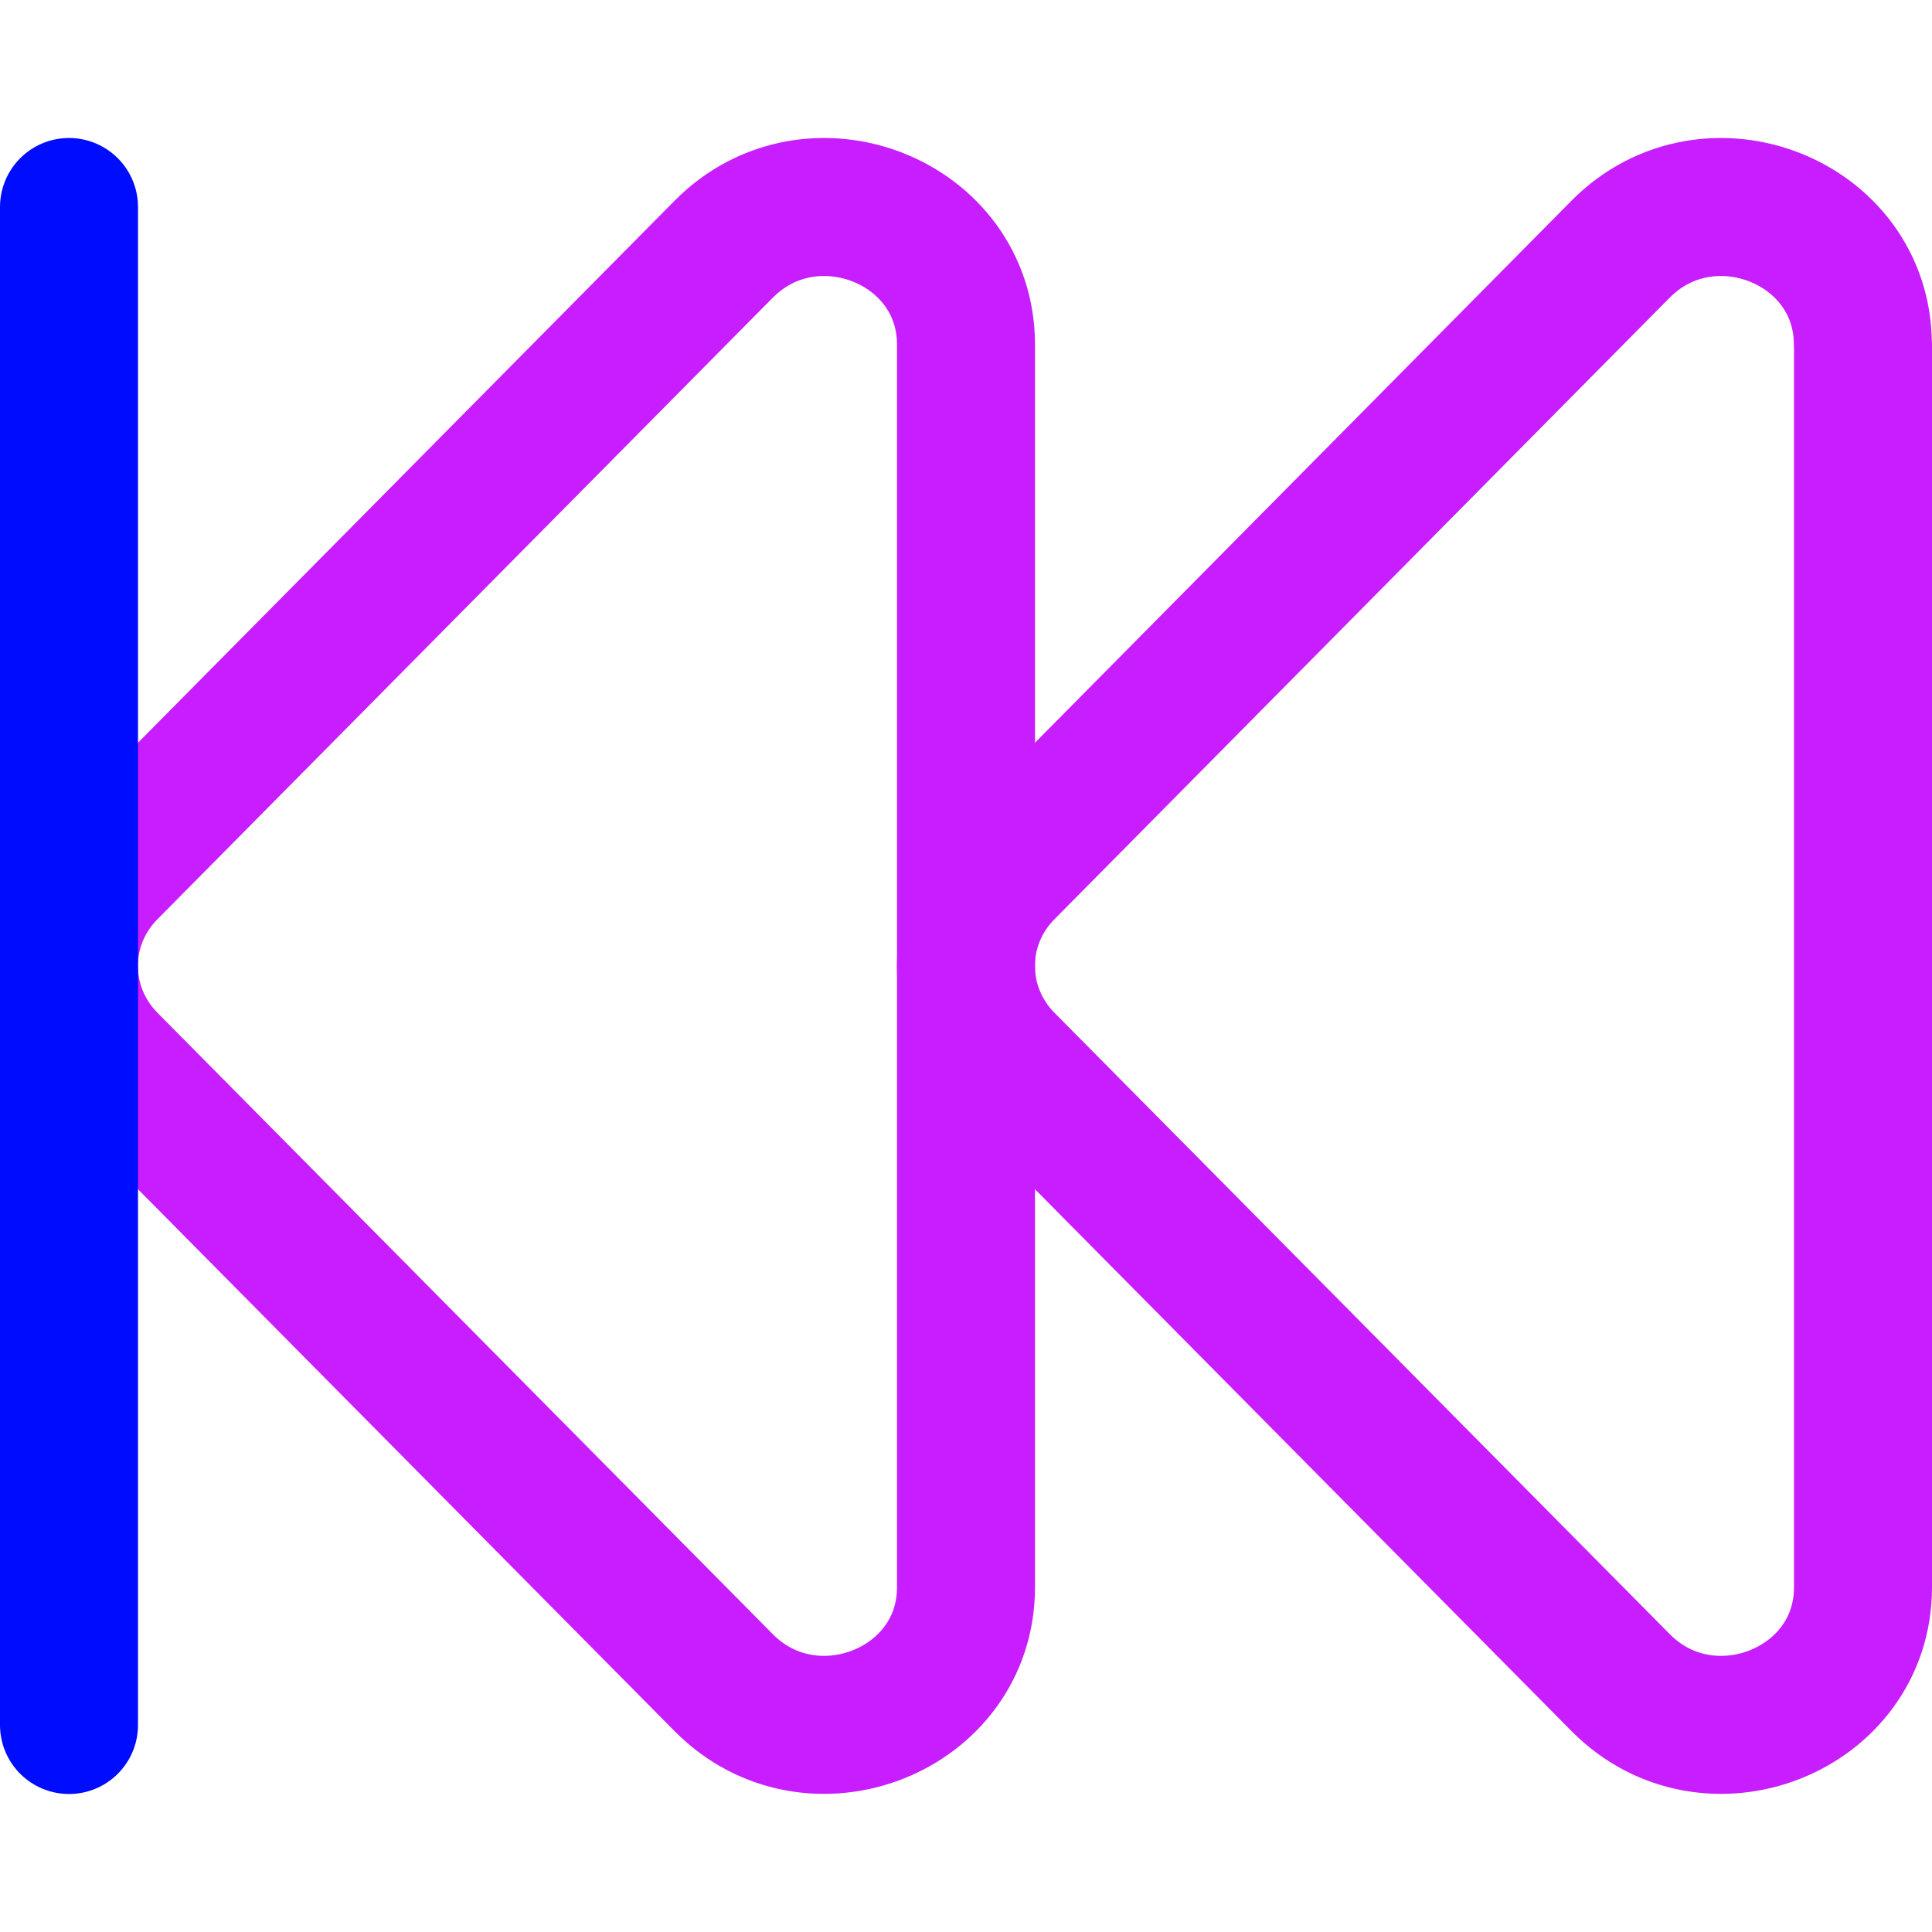
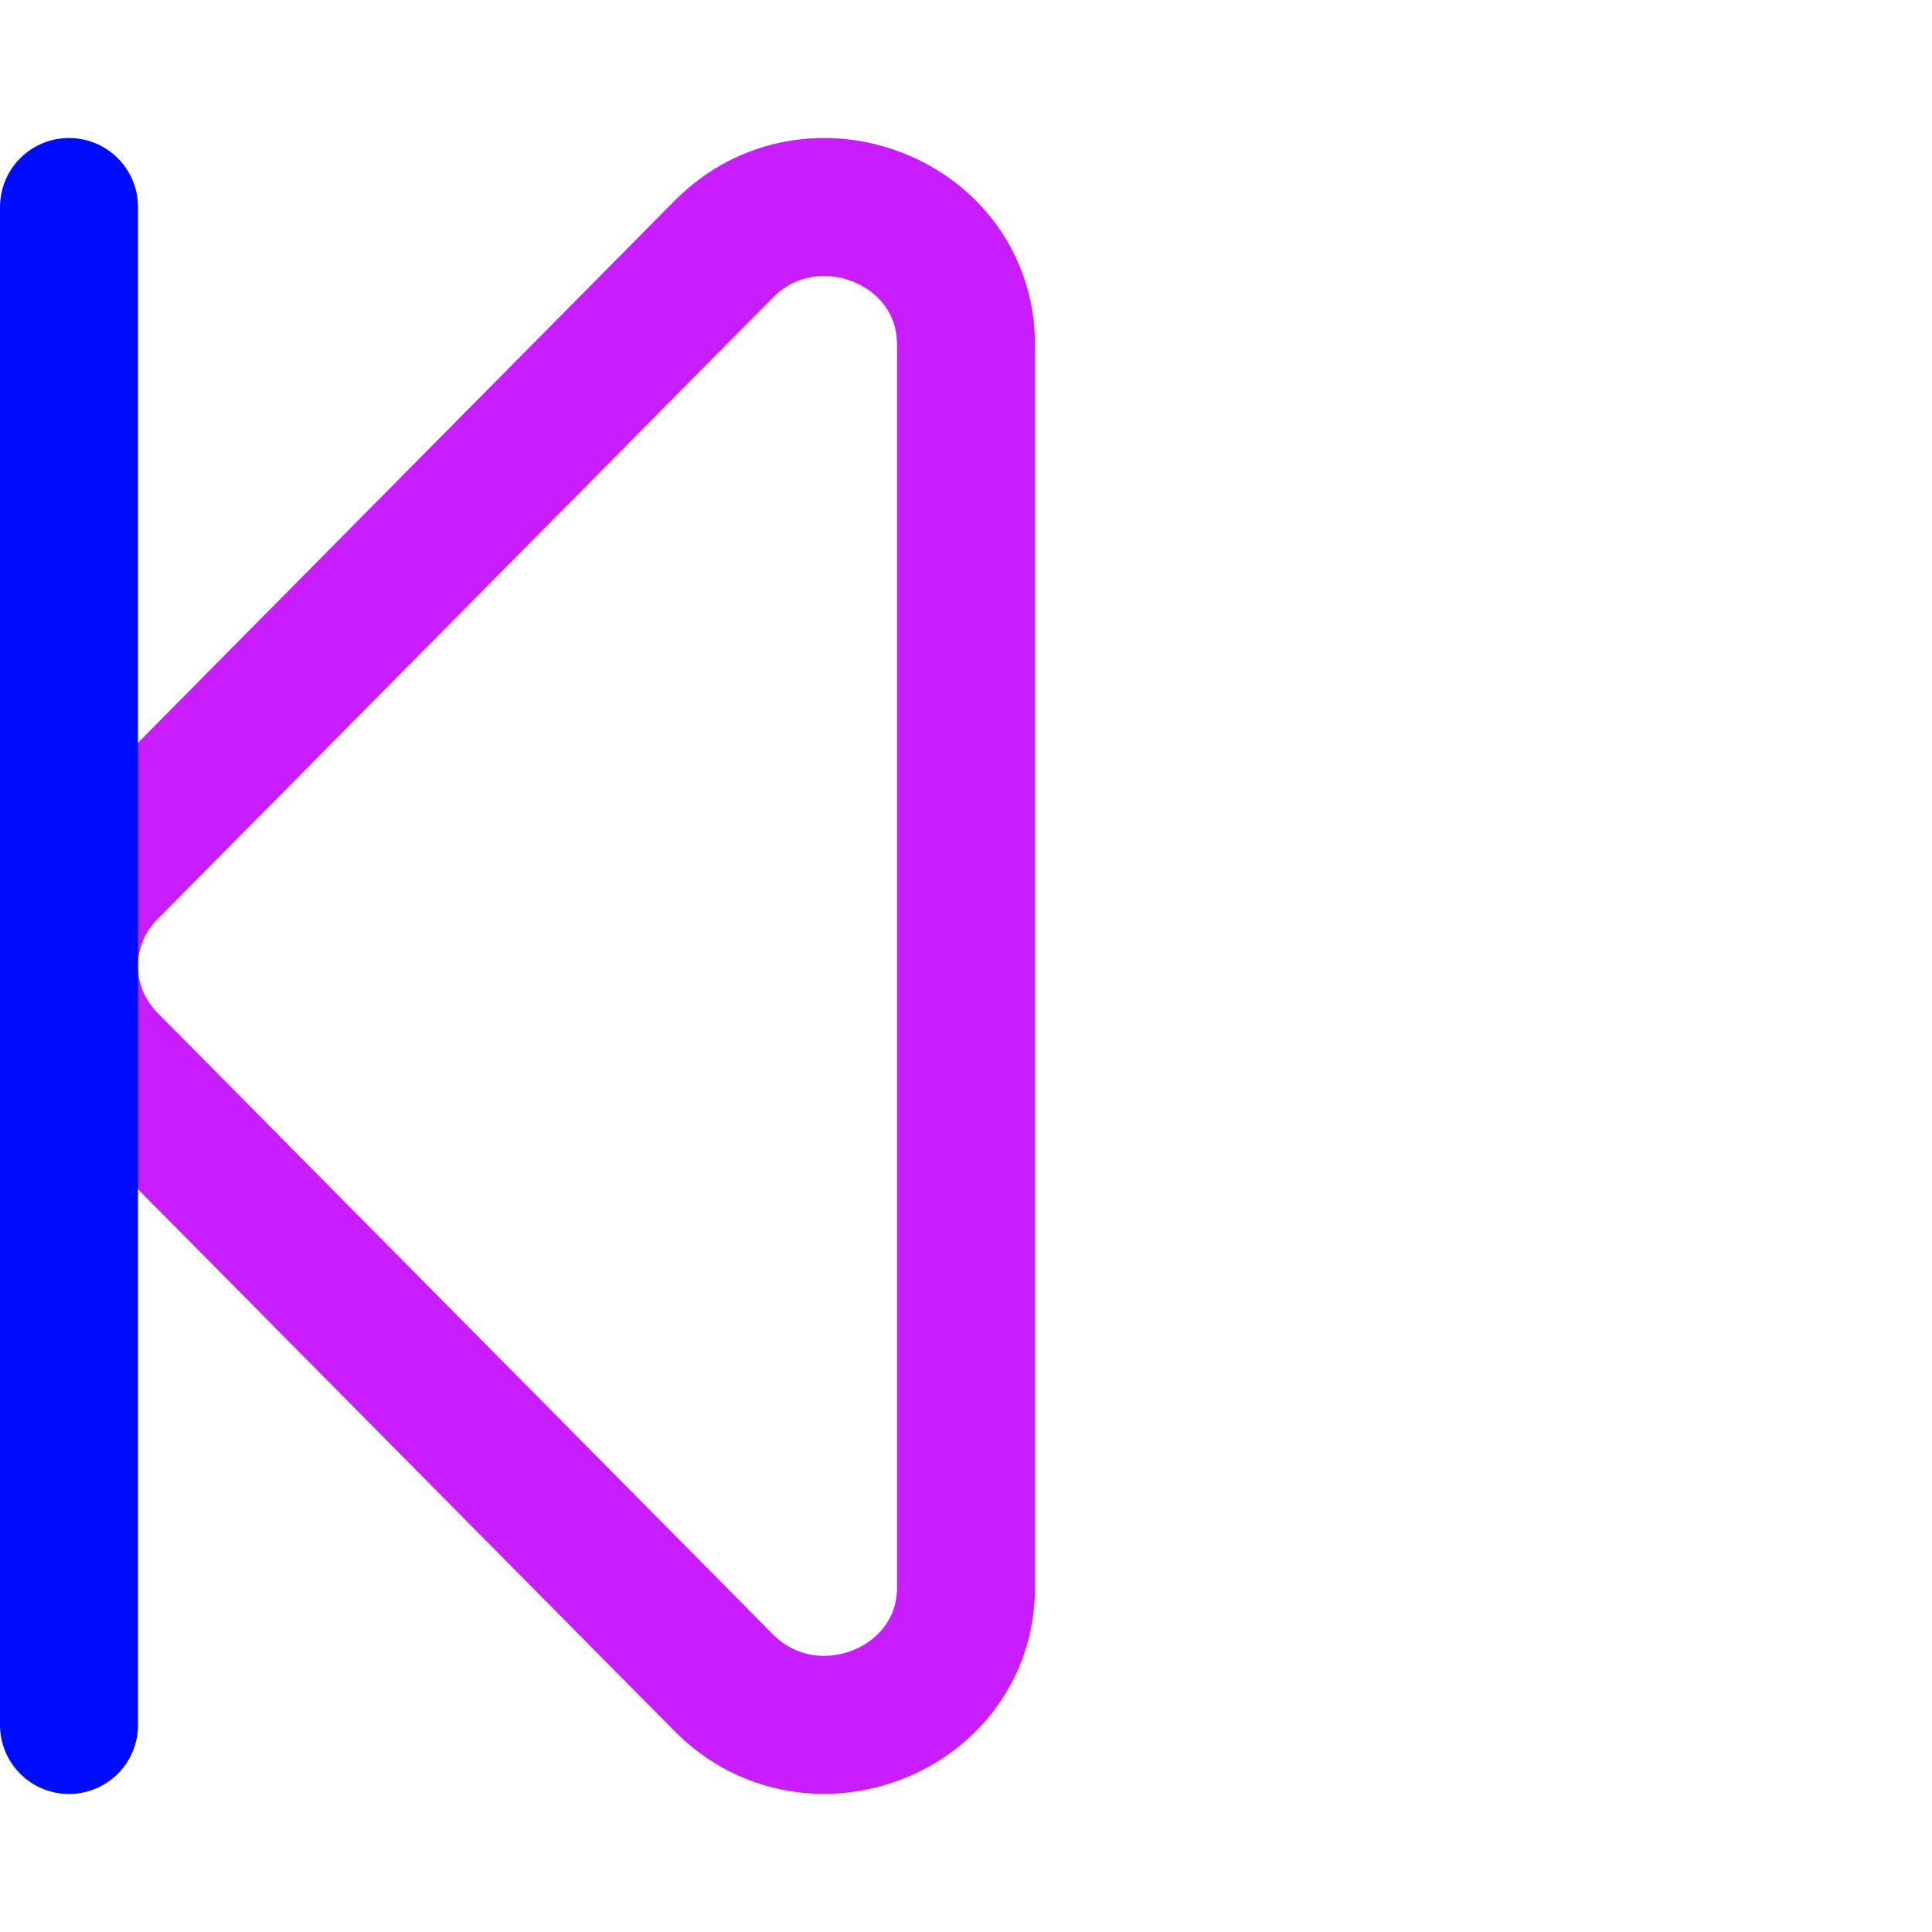
<svg xmlns="http://www.w3.org/2000/svg" fill="none" viewBox="0 0 14 14" id="Button-Rewind-2--Streamline-Core-Neon">
  <desc>
    Button Rewind 2 Streamline Icon: https://streamlinehq.com
  </desc>
  <g id="button-rewind-2--rewind-television-button-movies-buttons-tv-video-controls">
-     <path id="Rectangle 2020" stroke="#c71dff" stroke-linecap="round" stroke-linejoin="round" d="M13.5 2.497v9.005c0 0.895 -1.119 1.335 -1.756 0.691L7.286 7.691c-0.382 -0.386 -0.382 -0.997 0 -1.382l4.457 -4.503c0.638 -0.644 1.756 -0.204 1.756 0.691Z" stroke-width="1" />
    <path id="Rectangle 2021" stroke="#c71dff" stroke-linecap="round" stroke-linejoin="round" d="M7 2.497v9.005c0 0.895 -1.119 1.335 -1.756 0.691L0.786 7.691c-0.382 -0.386 -0.382 -0.997 0 -1.382L5.244 1.806c0.638 -0.644 1.756 -0.204 1.756 0.691Z" stroke-width="1" />
    <path id="Vector" stroke="#000cfe" stroke-linecap="round" stroke-linejoin="round" d="M0.5 1.5v11" stroke-width="1" />
  </g>
</svg>